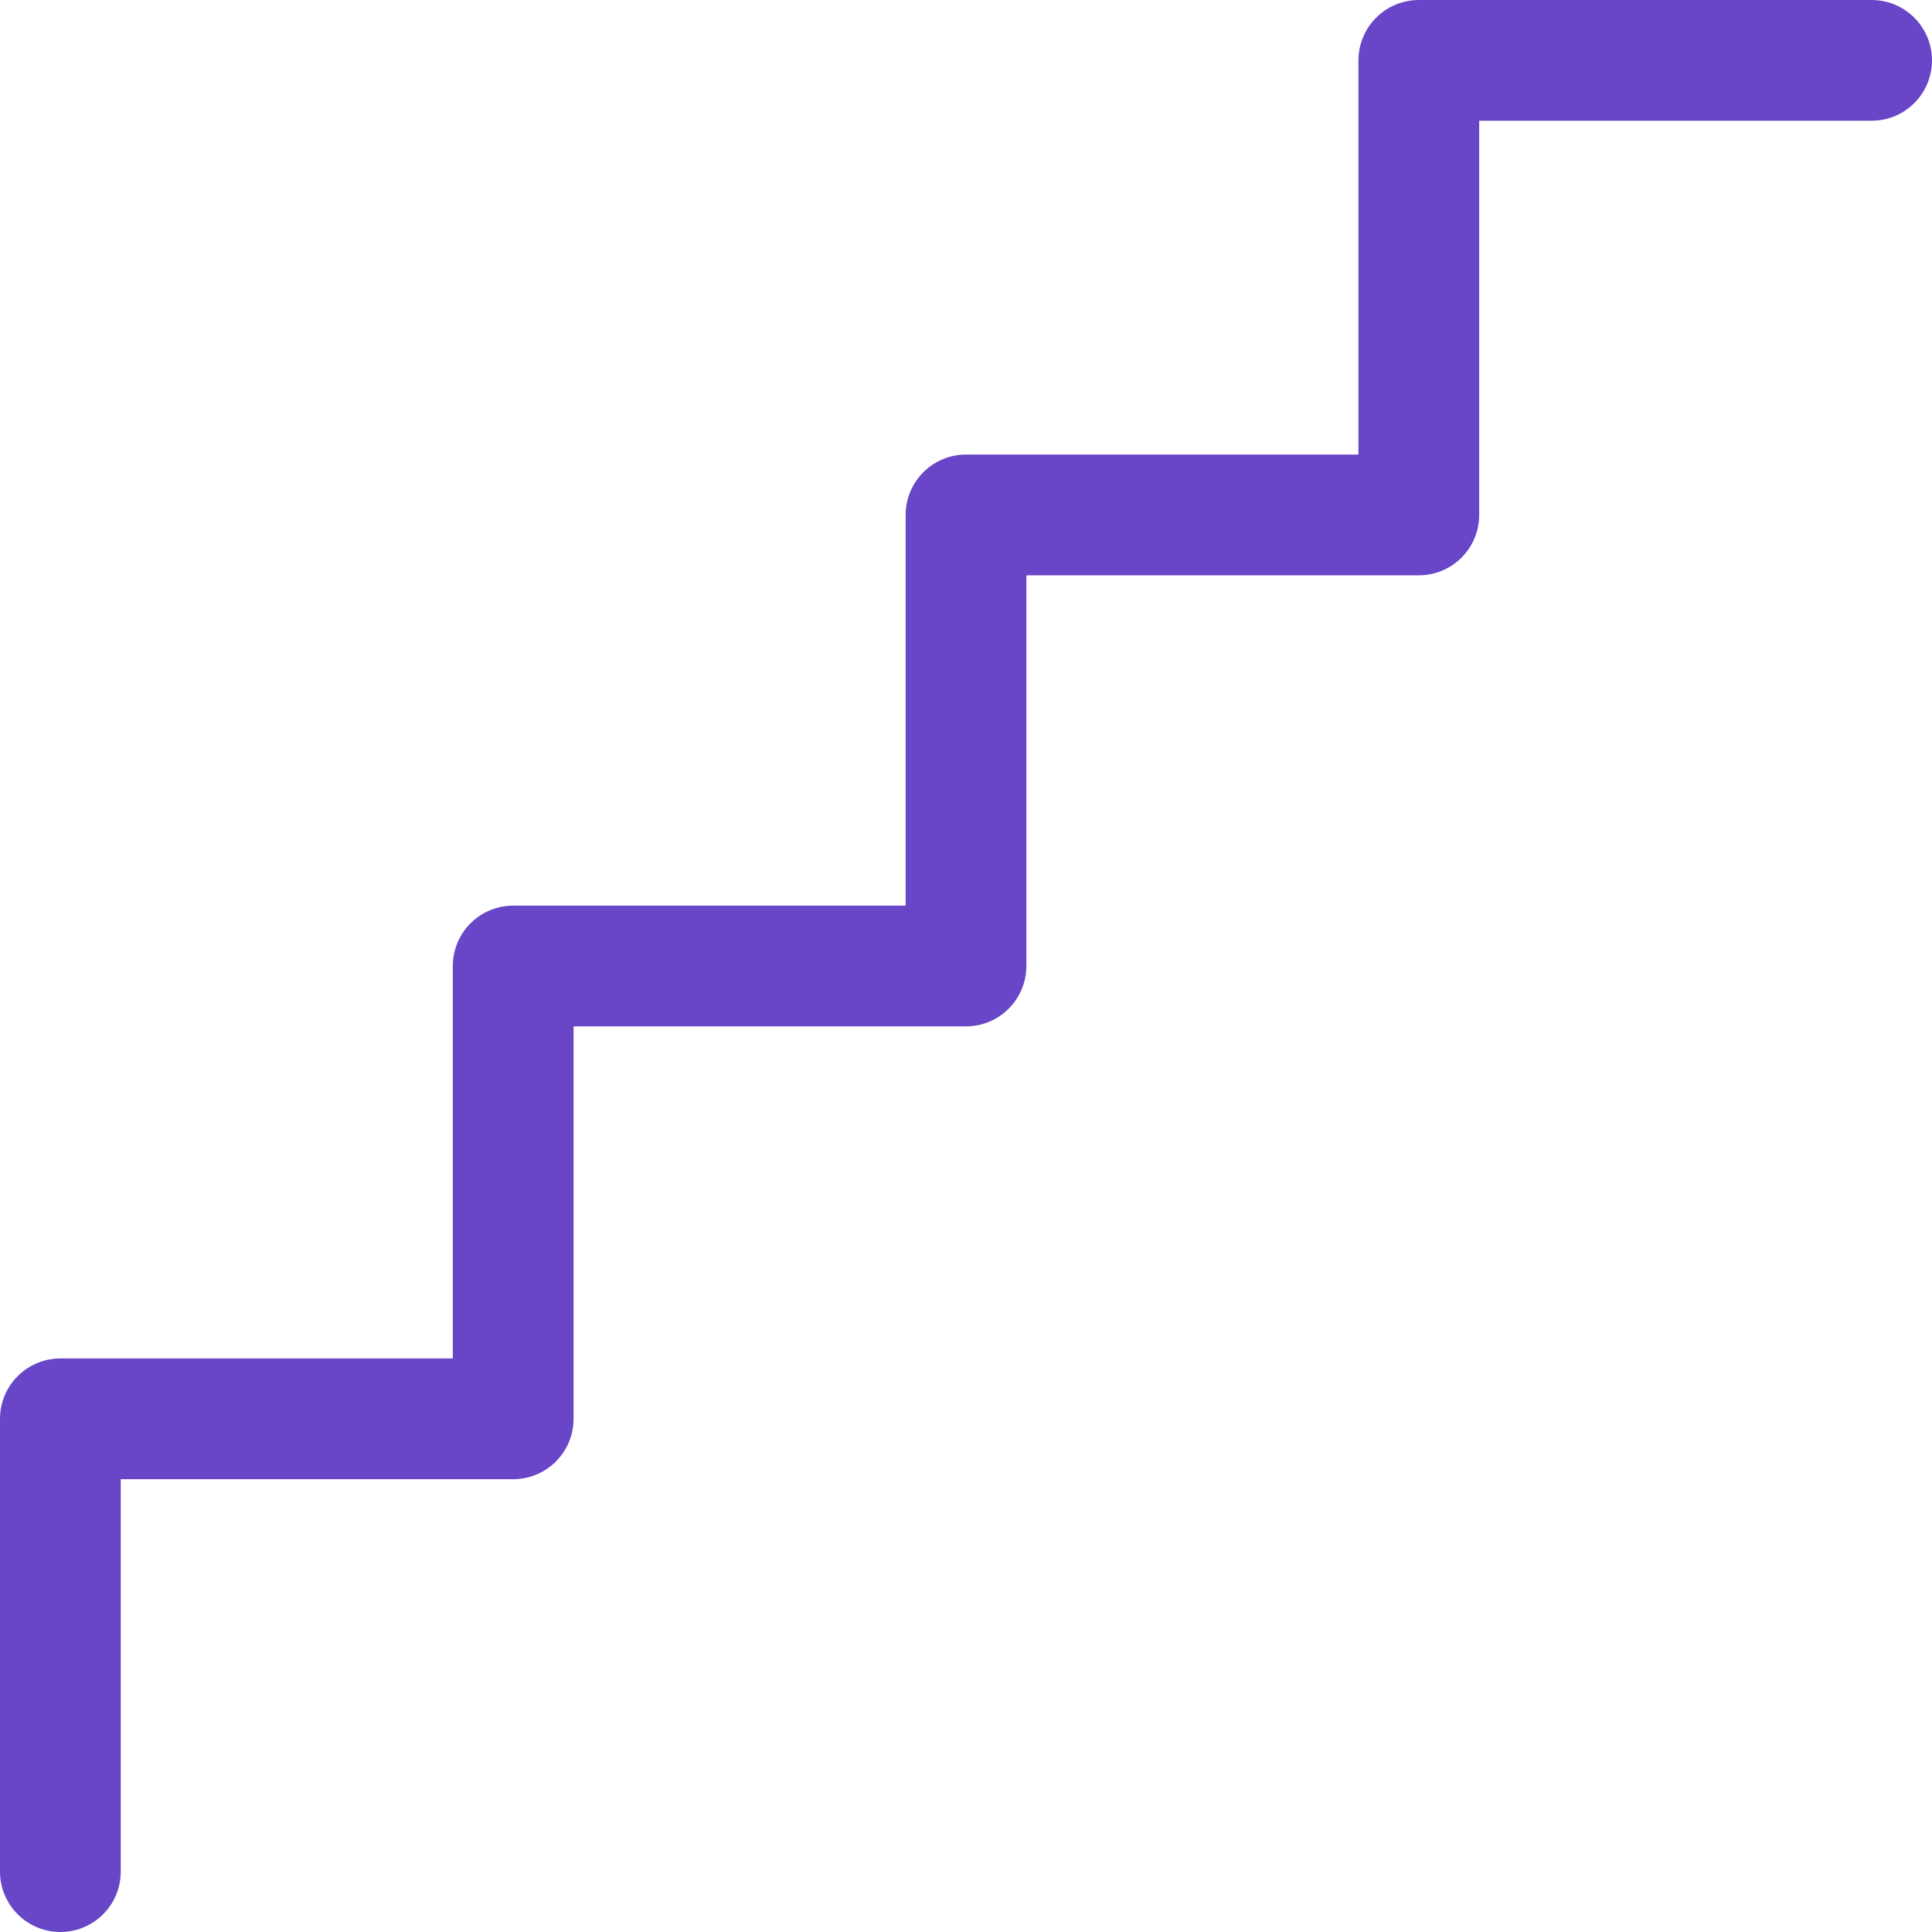
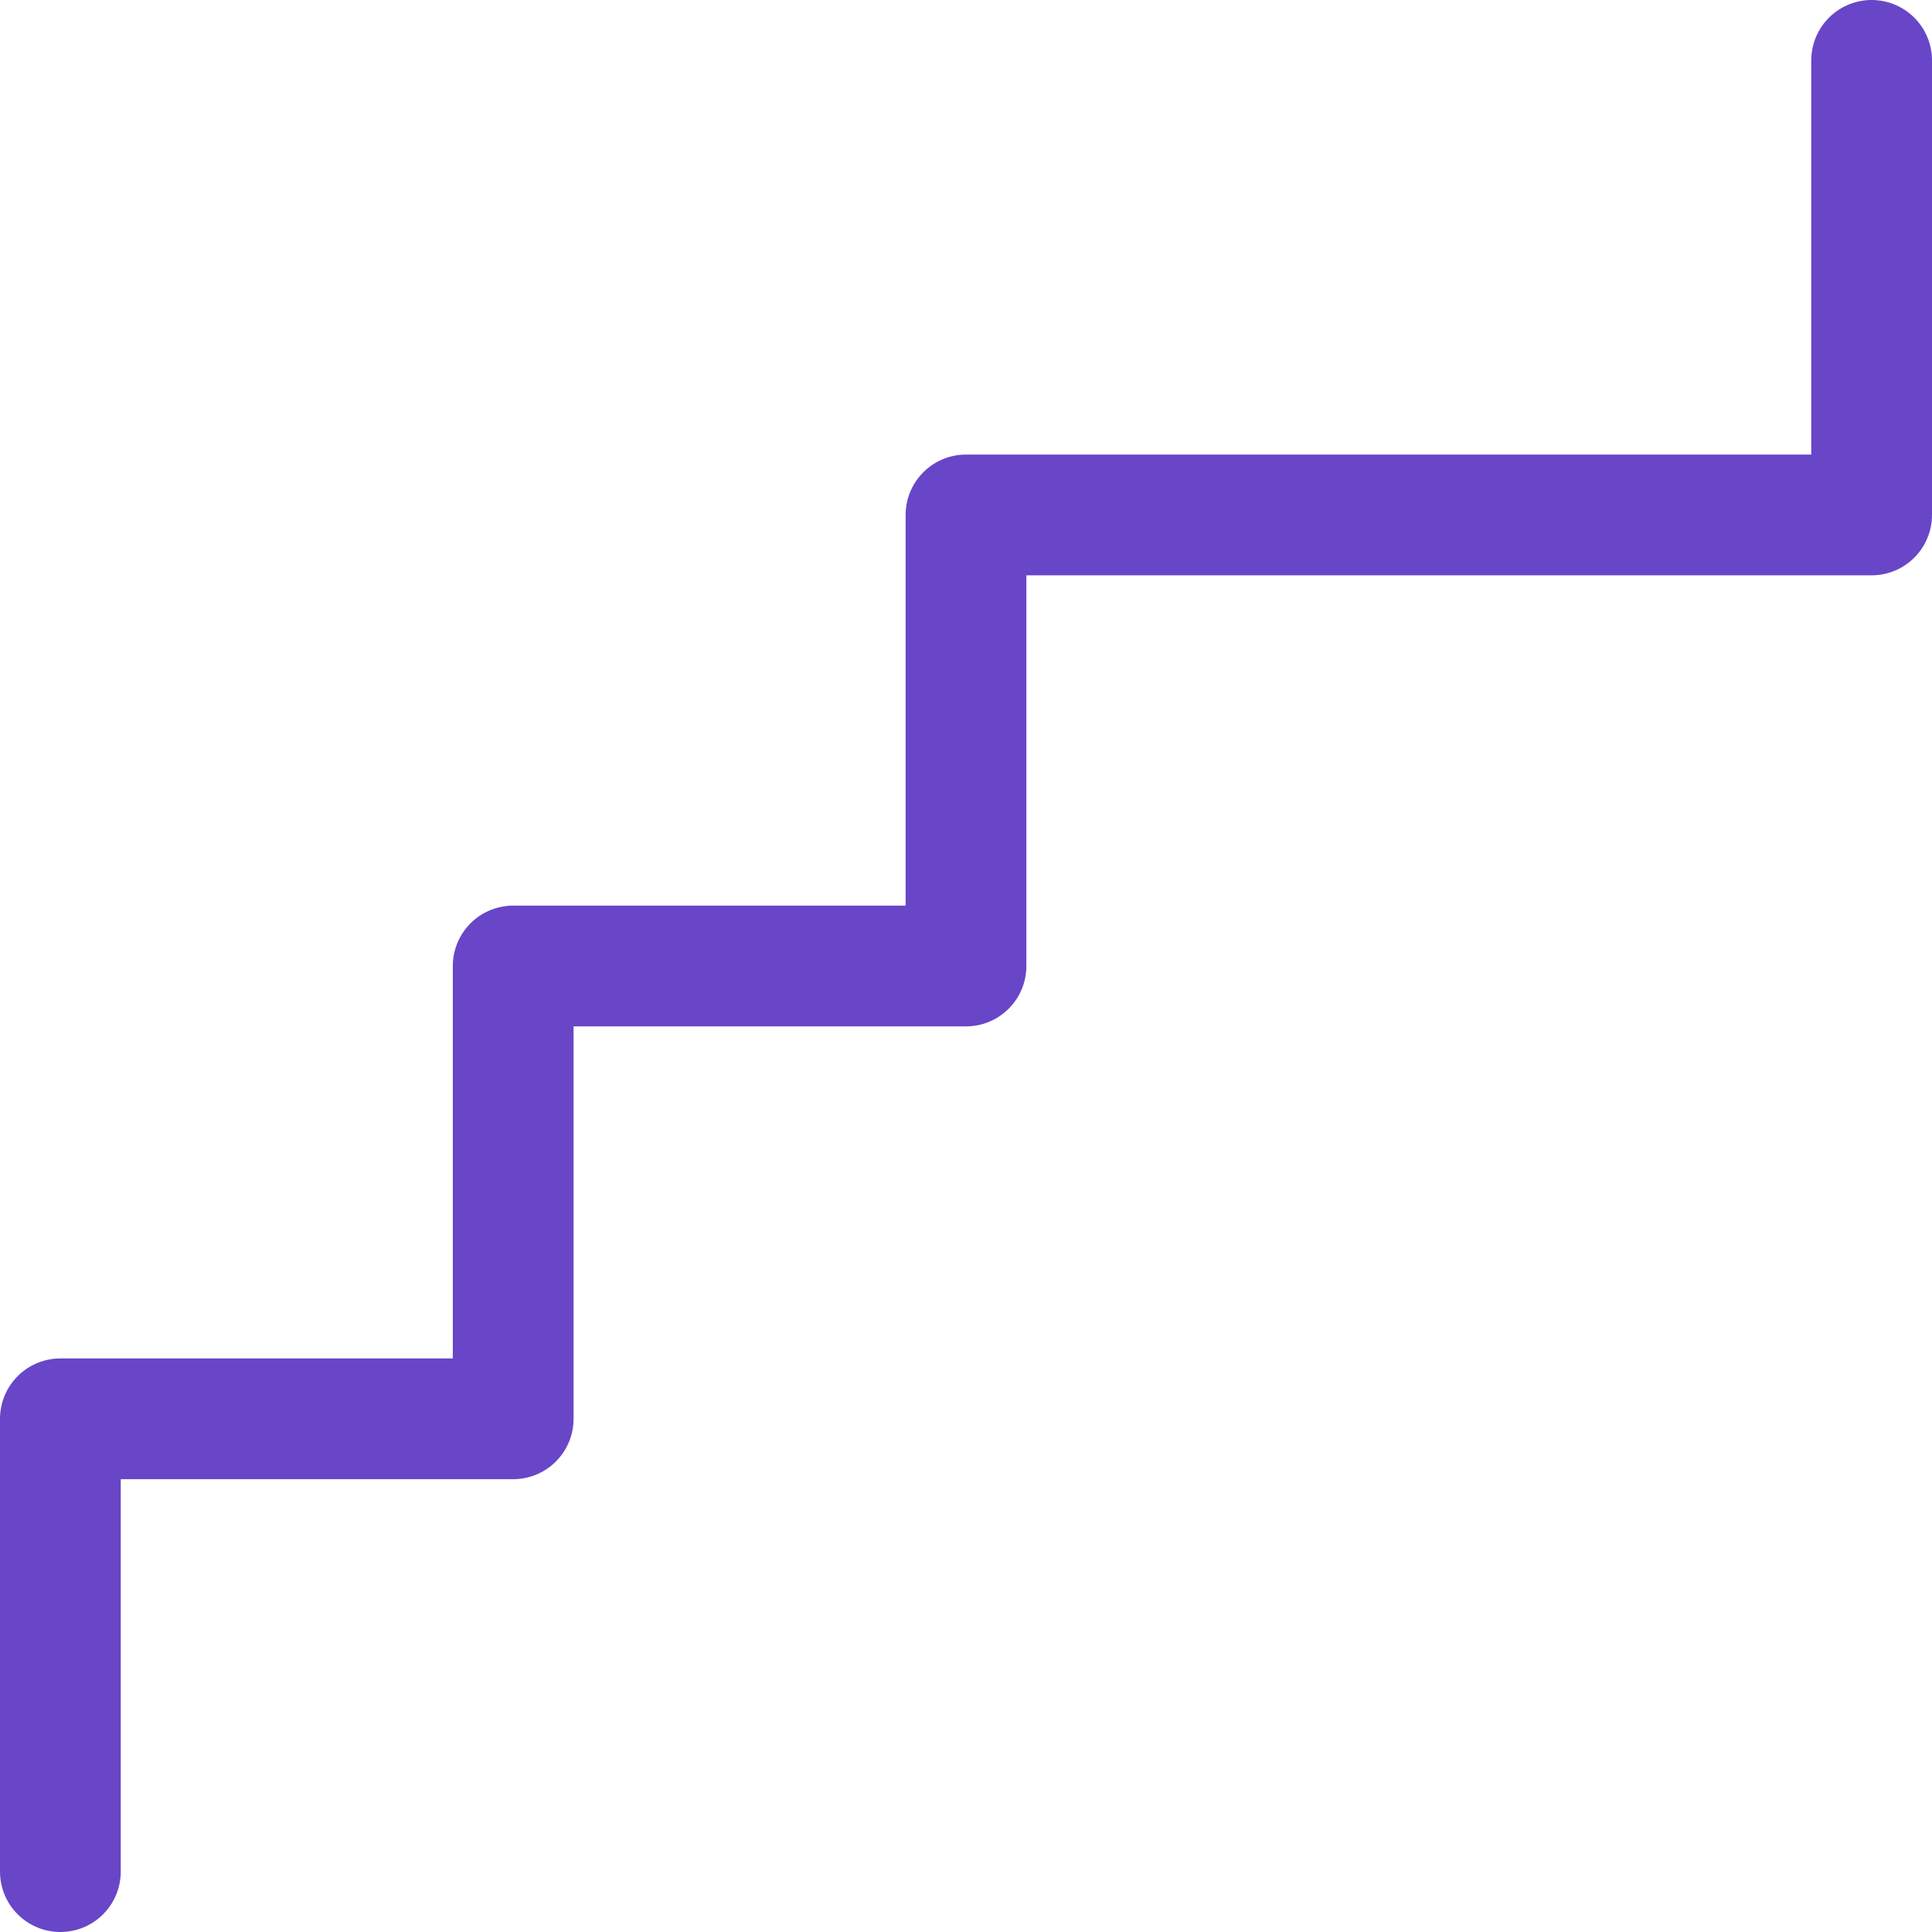
<svg xmlns="http://www.w3.org/2000/svg" width="32" height="32" viewBox="0 0 32 32" fill="none">
-   <path d="M31 1H23.5V8.529H16V16H8.5V23.5H1V31" stroke="#6846C7" stroke-width="2" stroke-linecap="round" stroke-linejoin="round" />
+   <path d="M31 1V8.529H16V16H8.5V23.5H1V31" stroke="#6846C7" stroke-width="2" stroke-linecap="round" stroke-linejoin="round" />
</svg>